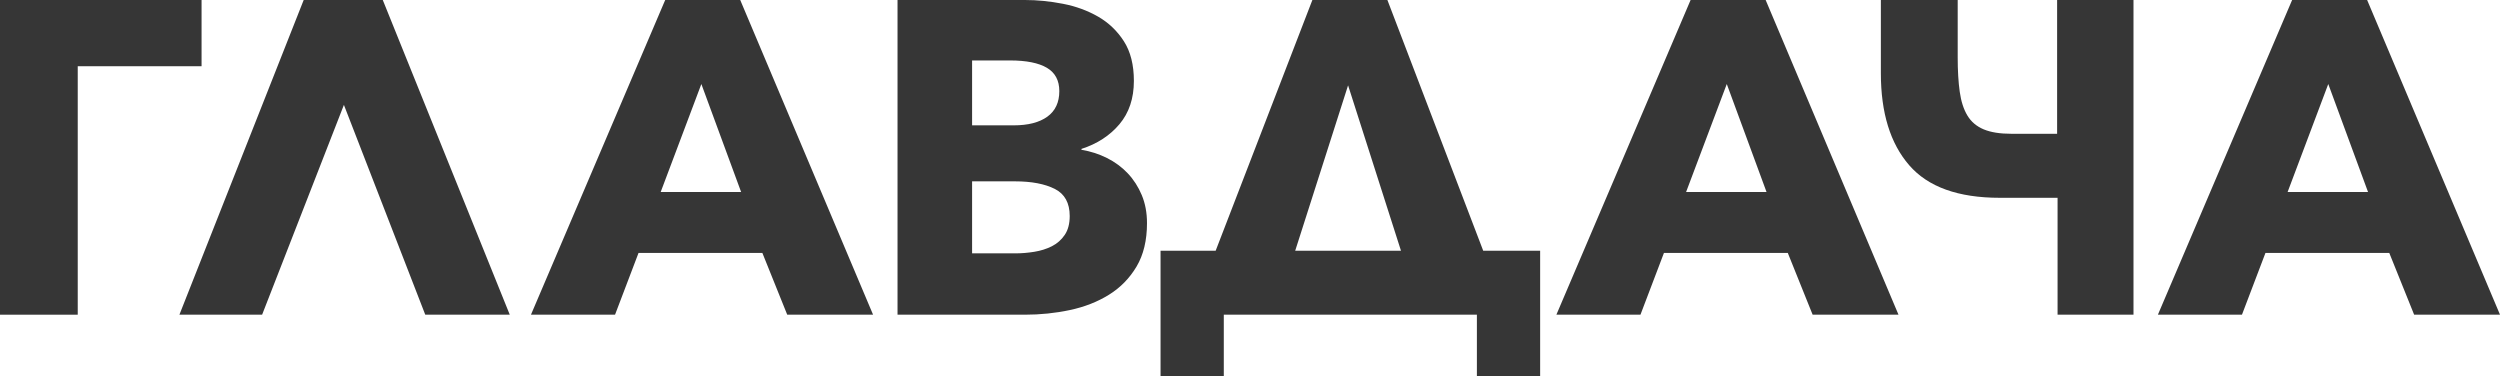
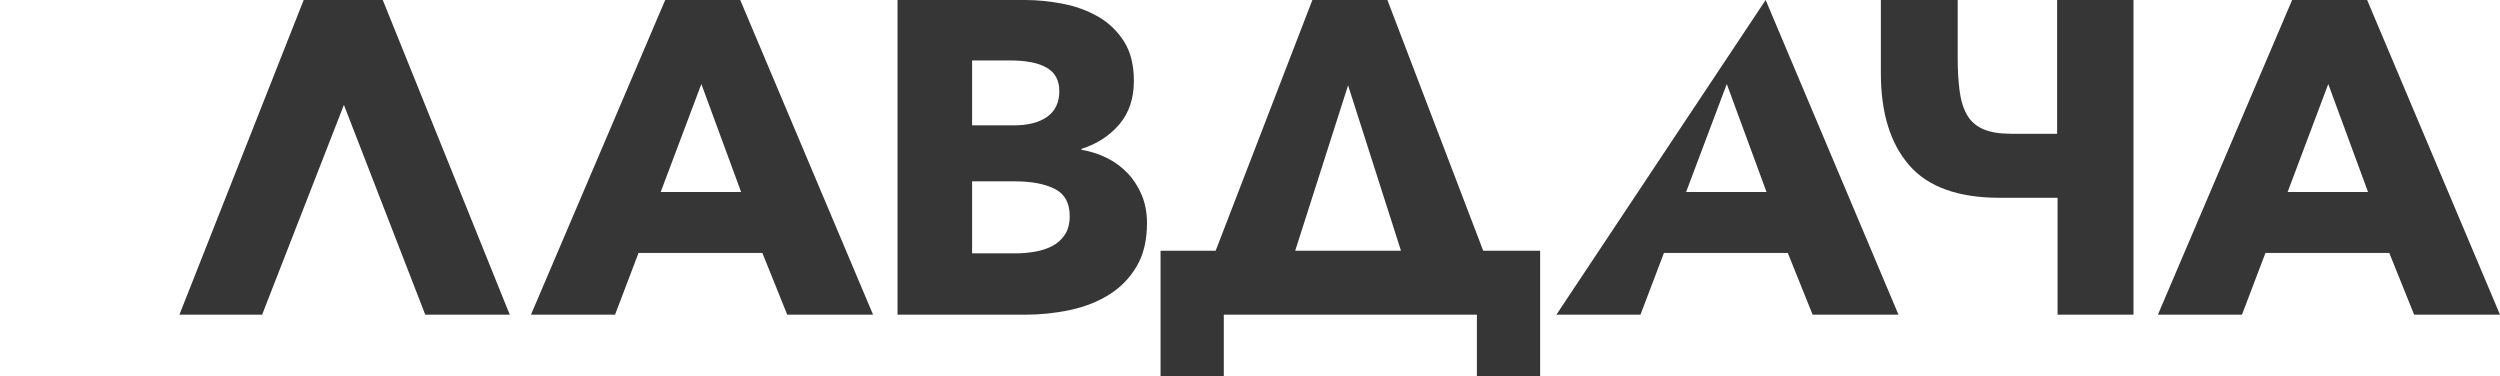
<svg xmlns="http://www.w3.org/2000/svg" width="591" height="89" viewBox="0 0 591 89" fill="none">
-   <path d="M47.648 15.656V0H0V74.394H18.376V15.656H47.648Z" fill="#363636" />
  <path d="M42.413 74.394H61.964L81.3 24.798L100.531 74.394H120.509L90.489 0H71.792L42.413 74.394Z" fill="#363636" />
  <path fill-rule="evenodd" clip-rule="evenodd" d="M145.395 74.394H125.52L157.254 0H174.989L206.394 74.394H186.099L180.223 59.792H150.95L145.395 74.394ZM156.186 45.393H175.202L165.8 19.863L156.186 45.393Z" fill="#363636" />
  <path fill-rule="evenodd" clip-rule="evenodd" d="M268.691 62.995C270.327 60.227 271.149 56.814 271.149 52.749C271.149 50.299 270.736 48.093 269.918 46.132C269.1 44.172 267.995 42.451 266.606 40.98C265.217 39.509 263.578 38.303 261.692 37.357C259.806 36.411 257.794 35.763 255.657 35.414V35.2C259.356 34.012 262.351 32.066 264.631 29.371C266.908 26.675 268.05 23.262 268.05 19.124C268.05 15.345 267.266 12.225 265.7 9.772C264.13 7.323 262.105 5.381 259.611 3.942C257.116 2.507 254.339 1.489 251.277 0.895C248.212 0.3 245.224 0 242.303 0H212.176V74.394H242.303C245.935 74.394 249.476 74.028 252.931 73.293C256.387 72.557 259.467 71.351 262.174 69.666C264.879 67.984 267.048 65.764 268.691 62.995ZM249.354 44.658C251.701 45.849 252.88 47.987 252.88 51.068C252.88 52.89 252.486 54.379 251.701 55.535C250.92 56.691 249.903 57.582 248.658 58.216C247.409 58.843 246.02 59.281 244.491 59.528C242.959 59.774 241.481 59.894 240.056 59.894H229.803V42.871H239.953C243.865 42.871 247.004 43.469 249.354 44.658ZM247.483 16.026C249.442 17.182 250.422 19.019 250.422 21.54C250.422 24.204 249.476 26.218 247.59 27.584C245.7 28.95 243.051 29.632 239.632 29.632H229.803V14.29H238.777C242.62 14.29 245.526 14.87 247.483 16.026Z" fill="#363636" />
  <path fill-rule="evenodd" clip-rule="evenodd" d="M289.306 74.394V89H274.353V59.267H287.383L310.246 0H327.98L350.629 59.267H364.09V89H349.137V74.394H289.306ZM306.186 59.267H331.189L318.686 20.174L306.186 59.267Z" fill="#363636" />
-   <path fill-rule="evenodd" clip-rule="evenodd" d="M367.93 74.394H387.805L393.357 59.792H422.633L428.506 74.394H448.804L417.399 0H399.66L367.93 74.394ZM417.609 45.393H398.592L408.211 19.863L417.609 45.393Z" fill="#363636" />
+   <path fill-rule="evenodd" clip-rule="evenodd" d="M367.93 74.394H387.805L393.357 59.792H422.633L428.506 74.394H448.804L417.399 0L367.93 74.394ZM417.609 45.393H398.592L408.211 19.863L417.609 45.393Z" fill="#363636" />
  <path d="M486.302 0H504.358V74.394H486.41V46.759H472.735C462.906 46.759 455.767 44.187 451.316 39.038C446.862 33.889 444.637 26.657 444.637 17.338V0H462.799V13.555C462.799 16.707 462.961 19.424 463.282 21.7C463.602 23.976 464.206 25.849 465.098 27.32C465.985 28.791 467.268 29.878 468.944 30.581C470.616 31.28 472.805 31.628 475.512 31.628H486.302V0Z" fill="#363636" />
  <path fill-rule="evenodd" clip-rule="evenodd" d="M510.127 74.394H530L535.555 59.792H564.824L570.703 74.394H591L559.589 0H541.858L510.127 74.394ZM559.804 45.393H540.79L550.402 19.863L559.804 45.393Z" fill="#363636" />
</svg>